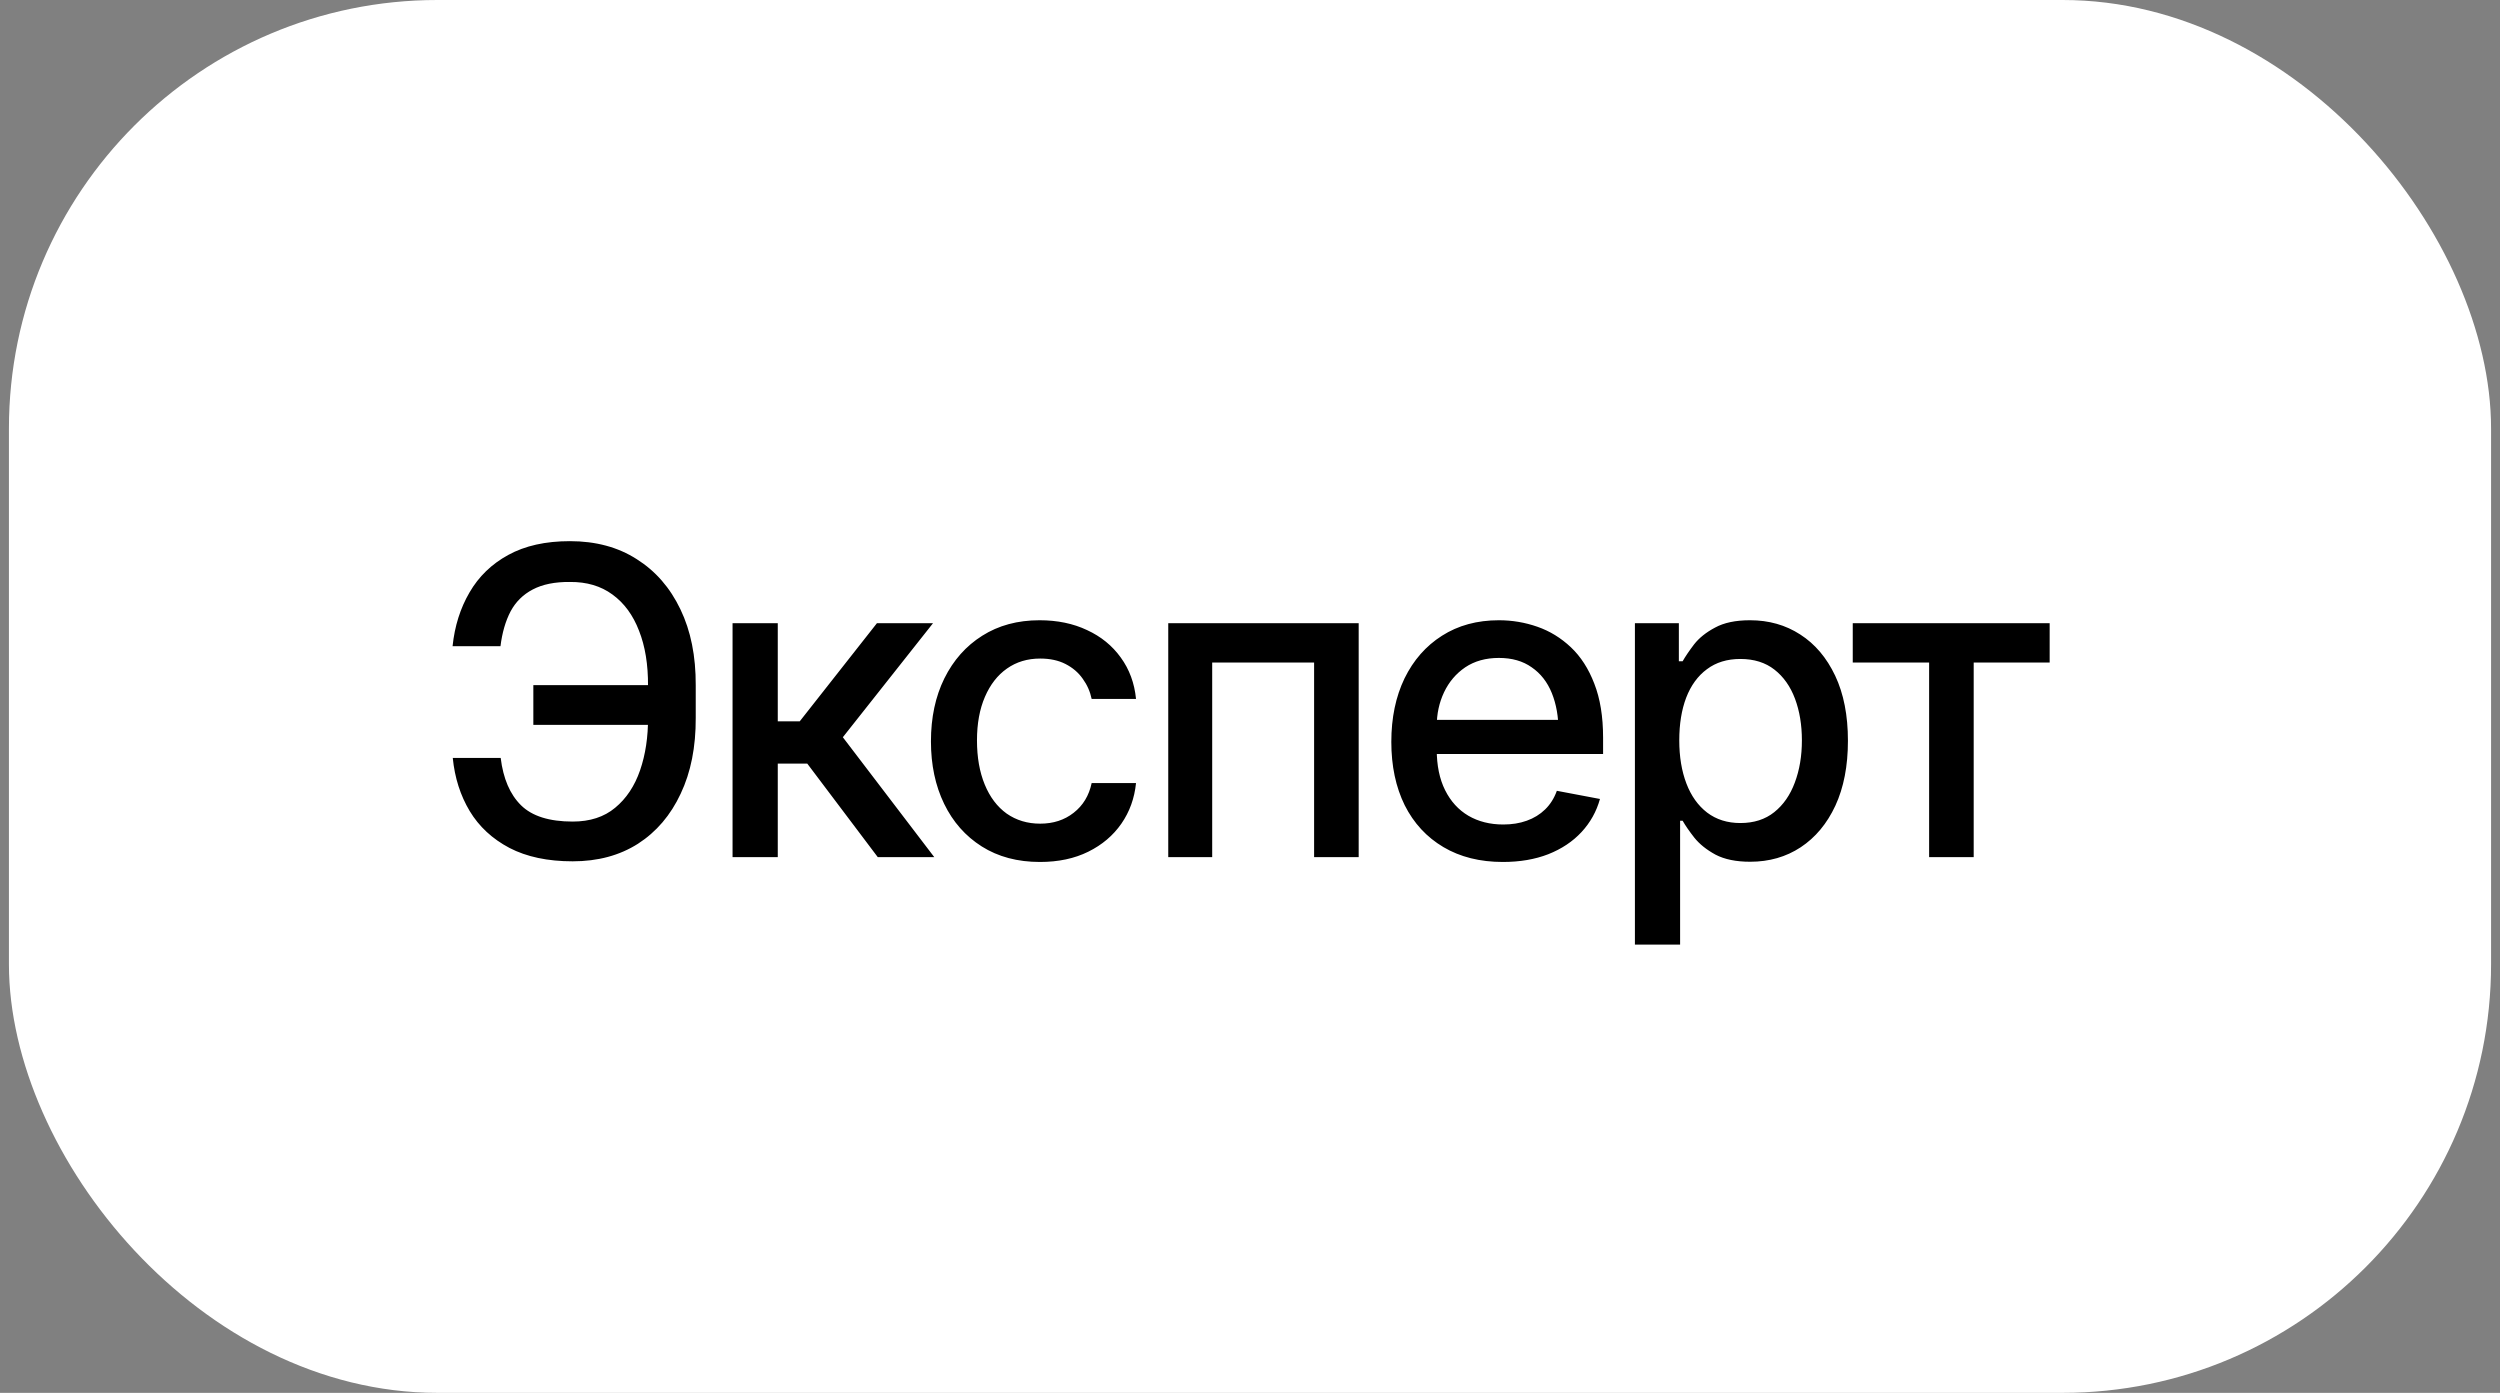
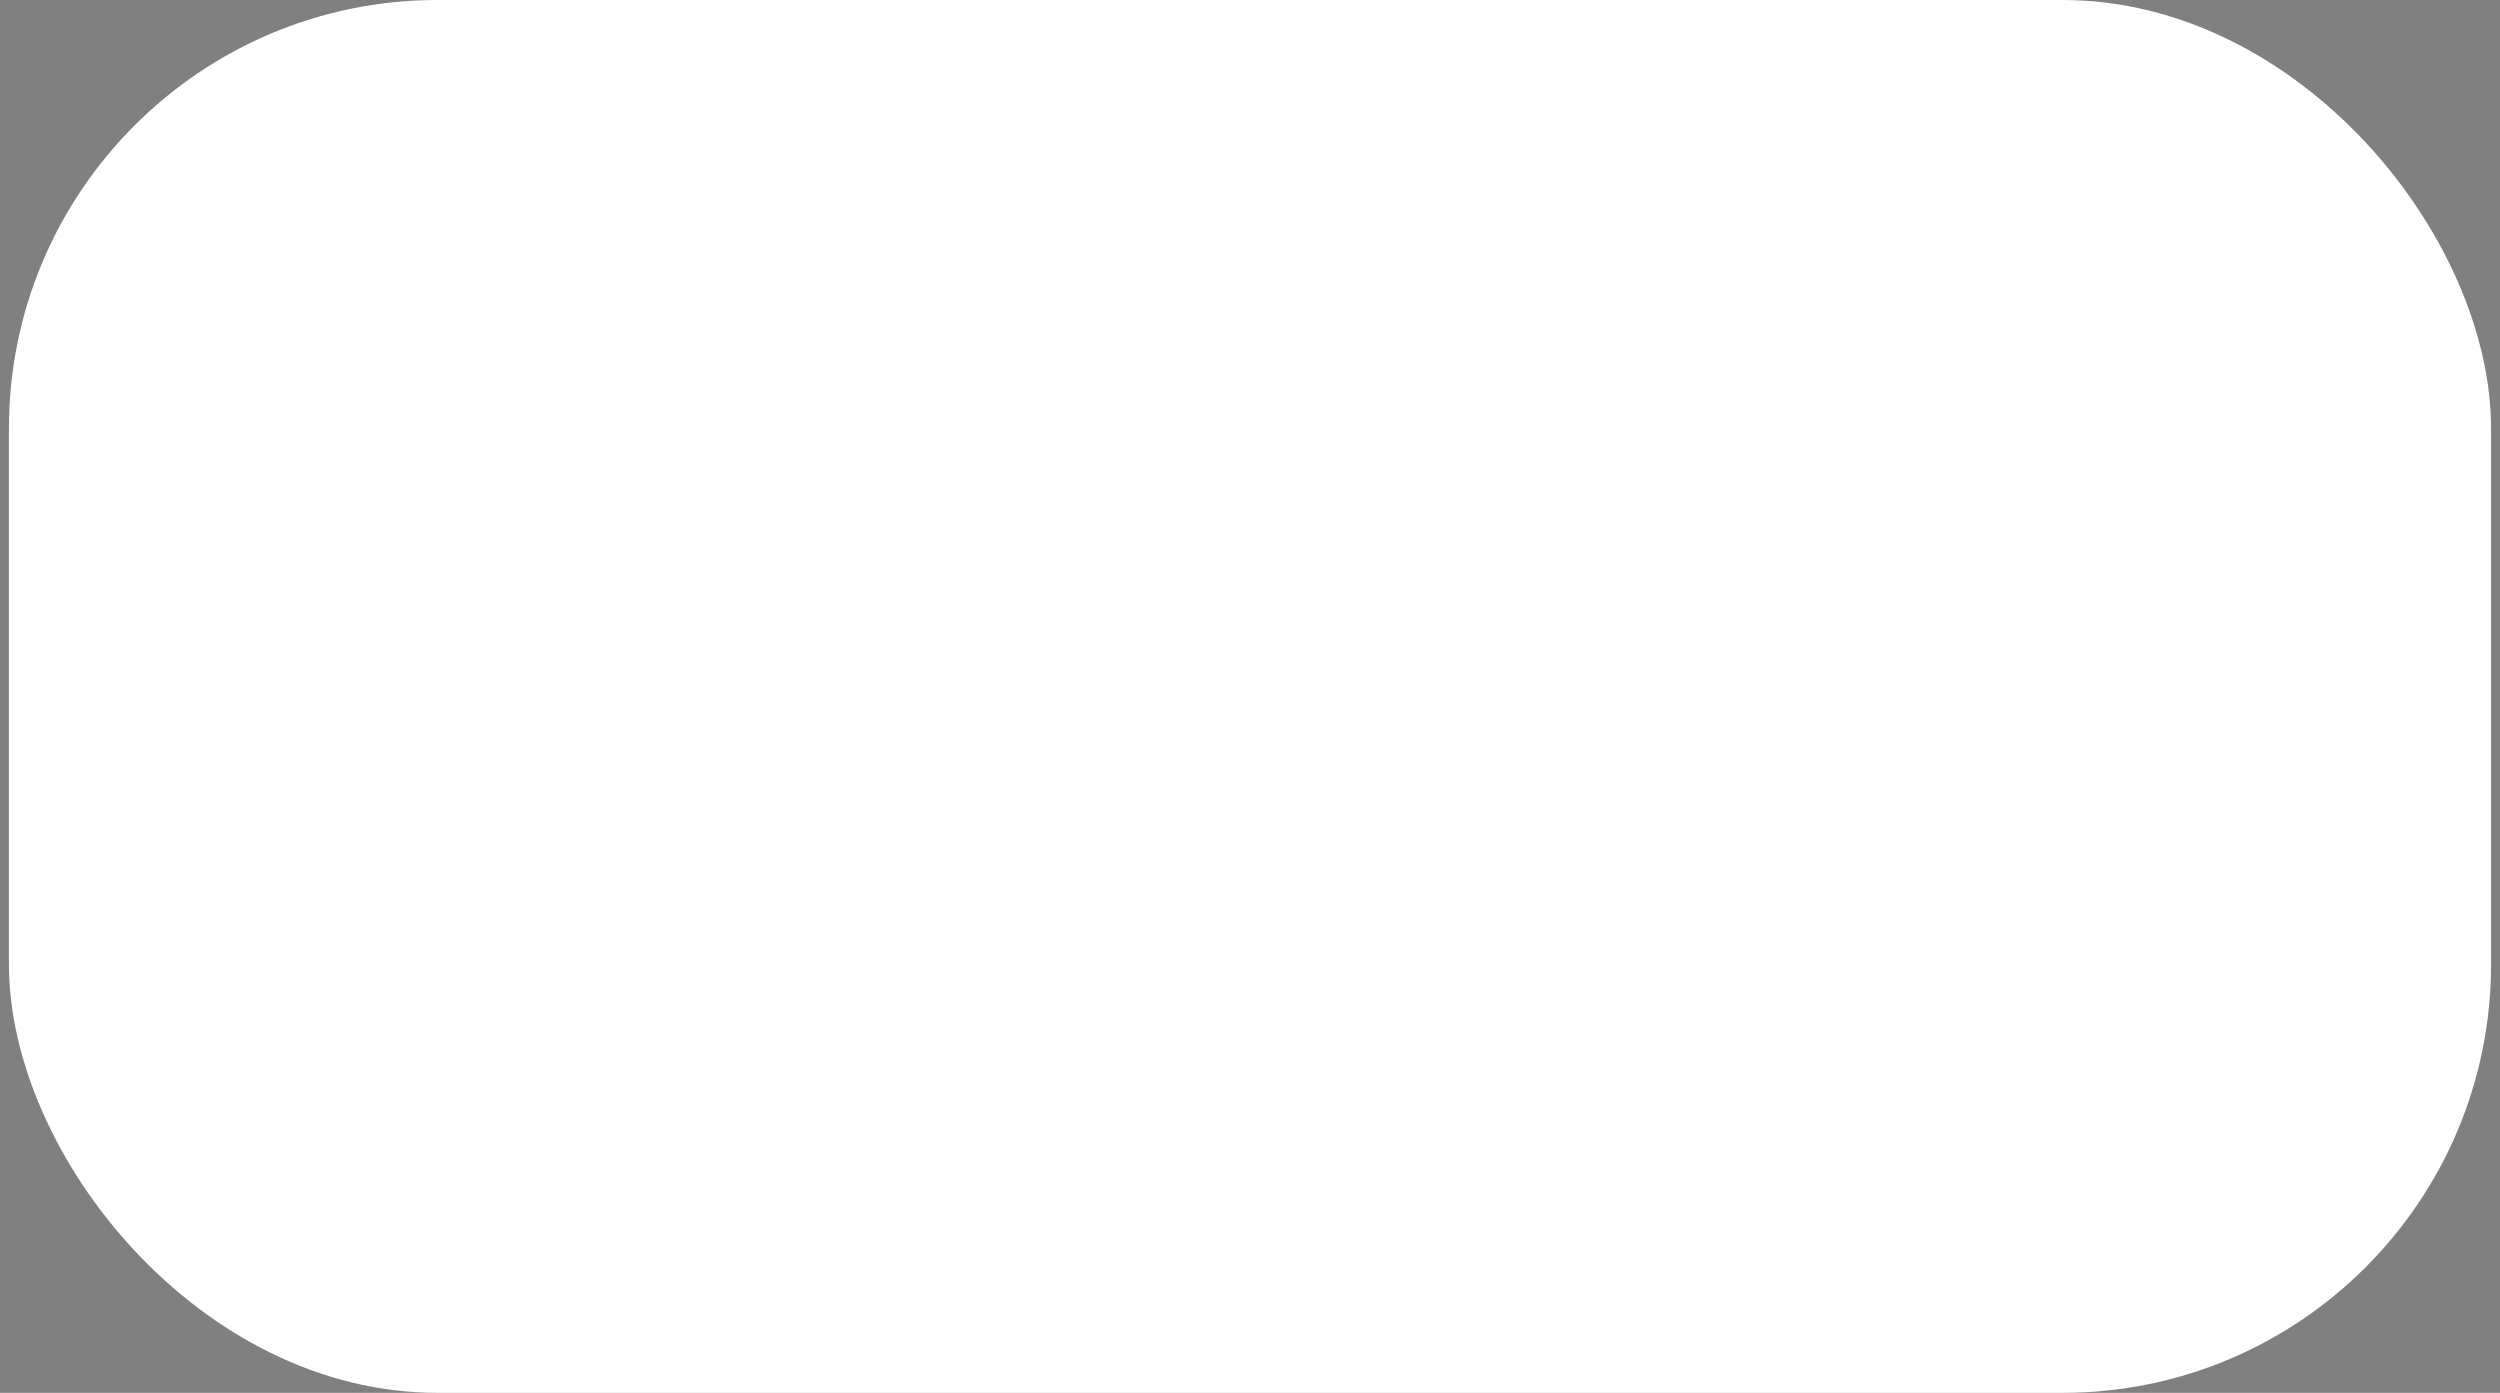
<svg xmlns="http://www.w3.org/2000/svg" width="140" height="78" viewBox="0 0 140 78" fill="none">
  <rect x="0" y="0" width="140" height="78" fill="#808080" stroke="none" />
  <rect x="0.5" width="139" height="78" rx="24" fill="white" />
-   <path d="M37.156 38.367V40.594H29.867V38.367H37.156ZM25.355 42.445H28.039C28.18 43.602 28.559 44.484 29.176 45.094C29.793 45.703 30.758 46.008 32.07 46.008C33.039 46.008 33.832 45.75 34.449 45.234C35.074 44.719 35.539 44.02 35.844 43.137C36.148 42.254 36.297 41.266 36.289 40.172V38.414C36.297 37.219 36.129 36.188 35.785 35.32C35.449 34.445 34.953 33.77 34.297 33.293C33.648 32.816 32.855 32.582 31.918 32.59C31.074 32.582 30.379 32.723 29.832 33.012C29.293 33.293 28.879 33.703 28.59 34.242C28.309 34.781 28.121 35.43 28.027 36.188H25.344C25.461 35.062 25.777 34.059 26.293 33.176C26.809 32.285 27.531 31.586 28.461 31.078C29.398 30.562 30.551 30.305 31.918 30.305C33.363 30.305 34.609 30.641 35.656 31.312C36.711 31.977 37.527 32.914 38.105 34.125C38.684 35.328 38.969 36.746 38.961 38.379V40.195C38.969 41.828 38.688 43.246 38.117 44.449C37.555 45.652 36.758 46.586 35.727 47.25C34.695 47.906 33.477 48.234 32.07 48.234C30.672 48.234 29.492 47.984 28.531 47.484C27.57 46.977 26.828 46.289 26.305 45.422C25.781 44.547 25.465 43.555 25.355 42.445ZM41.023 48V34.898H43.555V40.395H44.785L49.109 34.898H52.25L47.199 41.285L52.32 48H49.156L45.207 42.762H43.555V48H41.023ZM58.238 48.27C56.98 48.27 55.895 47.98 54.98 47.402C54.066 46.824 53.363 46.027 52.871 45.012C52.379 43.996 52.133 42.832 52.133 41.52C52.133 40.184 52.383 39.008 52.883 37.992C53.391 36.969 54.098 36.172 55.004 35.602C55.918 35.023 56.988 34.734 58.215 34.734C59.215 34.734 60.102 34.918 60.875 35.285C61.656 35.645 62.285 36.156 62.762 36.82C63.246 37.484 63.531 38.258 63.617 39.141H61.133C61.047 38.727 60.879 38.348 60.629 38.004C60.387 37.66 60.066 37.387 59.668 37.184C59.27 36.98 58.797 36.879 58.25 36.879C57.539 36.879 56.918 37.066 56.387 37.441C55.863 37.809 55.453 38.336 55.156 39.023C54.859 39.711 54.711 40.523 54.711 41.461C54.711 42.406 54.855 43.23 55.145 43.934C55.434 44.637 55.844 45.18 56.375 45.562C56.914 45.938 57.539 46.125 58.25 46.125C58.984 46.125 59.609 45.922 60.125 45.516C60.648 45.109 60.984 44.555 61.133 43.852H63.617C63.531 44.703 63.258 45.461 62.797 46.125C62.336 46.789 61.719 47.312 60.945 47.695C60.172 48.078 59.27 48.27 58.238 48.27ZM65.422 48V34.898H76.086V48H73.59V37.102H67.883V48H65.422ZM84.16 48.27C82.879 48.27 81.769 47.992 80.832 47.438C79.894 46.883 79.172 46.102 78.664 45.094C78.164 44.078 77.914 42.895 77.914 41.543C77.914 40.199 78.16 39.016 78.652 37.992C79.152 36.969 79.852 36.172 80.75 35.602C81.656 35.023 82.719 34.734 83.938 34.734C84.68 34.734 85.398 34.855 86.094 35.098C86.789 35.34 87.414 35.723 87.969 36.246C88.523 36.77 88.961 37.449 89.281 38.285C89.609 39.121 89.773 40.129 89.773 41.309V42.223H79.356V40.312H88.461L87.277 40.945C87.277 40.141 87.152 39.43 86.902 38.812C86.652 38.195 86.277 37.715 85.777 37.371C85.285 37.02 84.672 36.844 83.938 36.844C83.203 36.844 82.574 37.02 82.051 37.371C81.535 37.723 81.141 38.188 80.867 38.766C80.594 39.344 80.457 39.977 80.457 40.664V41.965C80.457 42.863 80.613 43.625 80.926 44.25C81.238 44.875 81.672 45.352 82.227 45.68C82.789 46.008 83.441 46.172 84.184 46.172C84.668 46.172 85.106 46.102 85.496 45.961C85.894 45.82 86.238 45.609 86.527 45.328C86.816 45.047 87.035 44.699 87.184 44.285L89.598 44.742C89.402 45.445 89.059 46.062 88.566 46.594C88.074 47.125 87.453 47.539 86.703 47.836C85.961 48.125 85.113 48.27 84.16 48.27ZM91.555 52.898V34.898H94.016V37.031H94.227C94.383 36.758 94.598 36.441 94.871 36.082C95.152 35.723 95.543 35.41 96.043 35.145C96.543 34.871 97.195 34.734 98 34.734C99.055 34.734 99.992 35 100.812 35.531C101.641 36.062 102.293 36.832 102.77 37.84C103.246 38.848 103.484 40.062 103.484 41.484C103.484 42.891 103.25 44.102 102.781 45.117C102.312 46.125 101.664 46.902 100.836 47.449C100.016 47.988 99.074 48.258 98.012 48.258C97.223 48.258 96.574 48.125 96.066 47.859C95.566 47.586 95.172 47.27 94.883 46.91C94.602 46.551 94.383 46.234 94.227 45.961H94.086V52.898H91.555ZM97.461 46.09C98.219 46.09 98.852 45.887 99.359 45.48C99.867 45.074 100.25 44.523 100.508 43.828C100.773 43.125 100.906 42.336 100.906 41.461C100.906 40.594 100.777 39.816 100.52 39.129C100.262 38.441 99.879 37.898 99.371 37.5C98.863 37.102 98.227 36.902 97.461 36.902C96.719 36.902 96.094 37.094 95.586 37.477C95.078 37.852 94.691 38.383 94.426 39.07C94.168 39.75 94.039 40.547 94.039 41.461C94.039 42.375 94.172 43.18 94.438 43.875C94.703 44.57 95.09 45.113 95.598 45.504C96.113 45.895 96.734 46.09 97.461 46.09ZM103.754 37.102V34.898H114.781V37.102H110.527V48H108.031V37.102H103.754Z" fill="black" />
</svg>